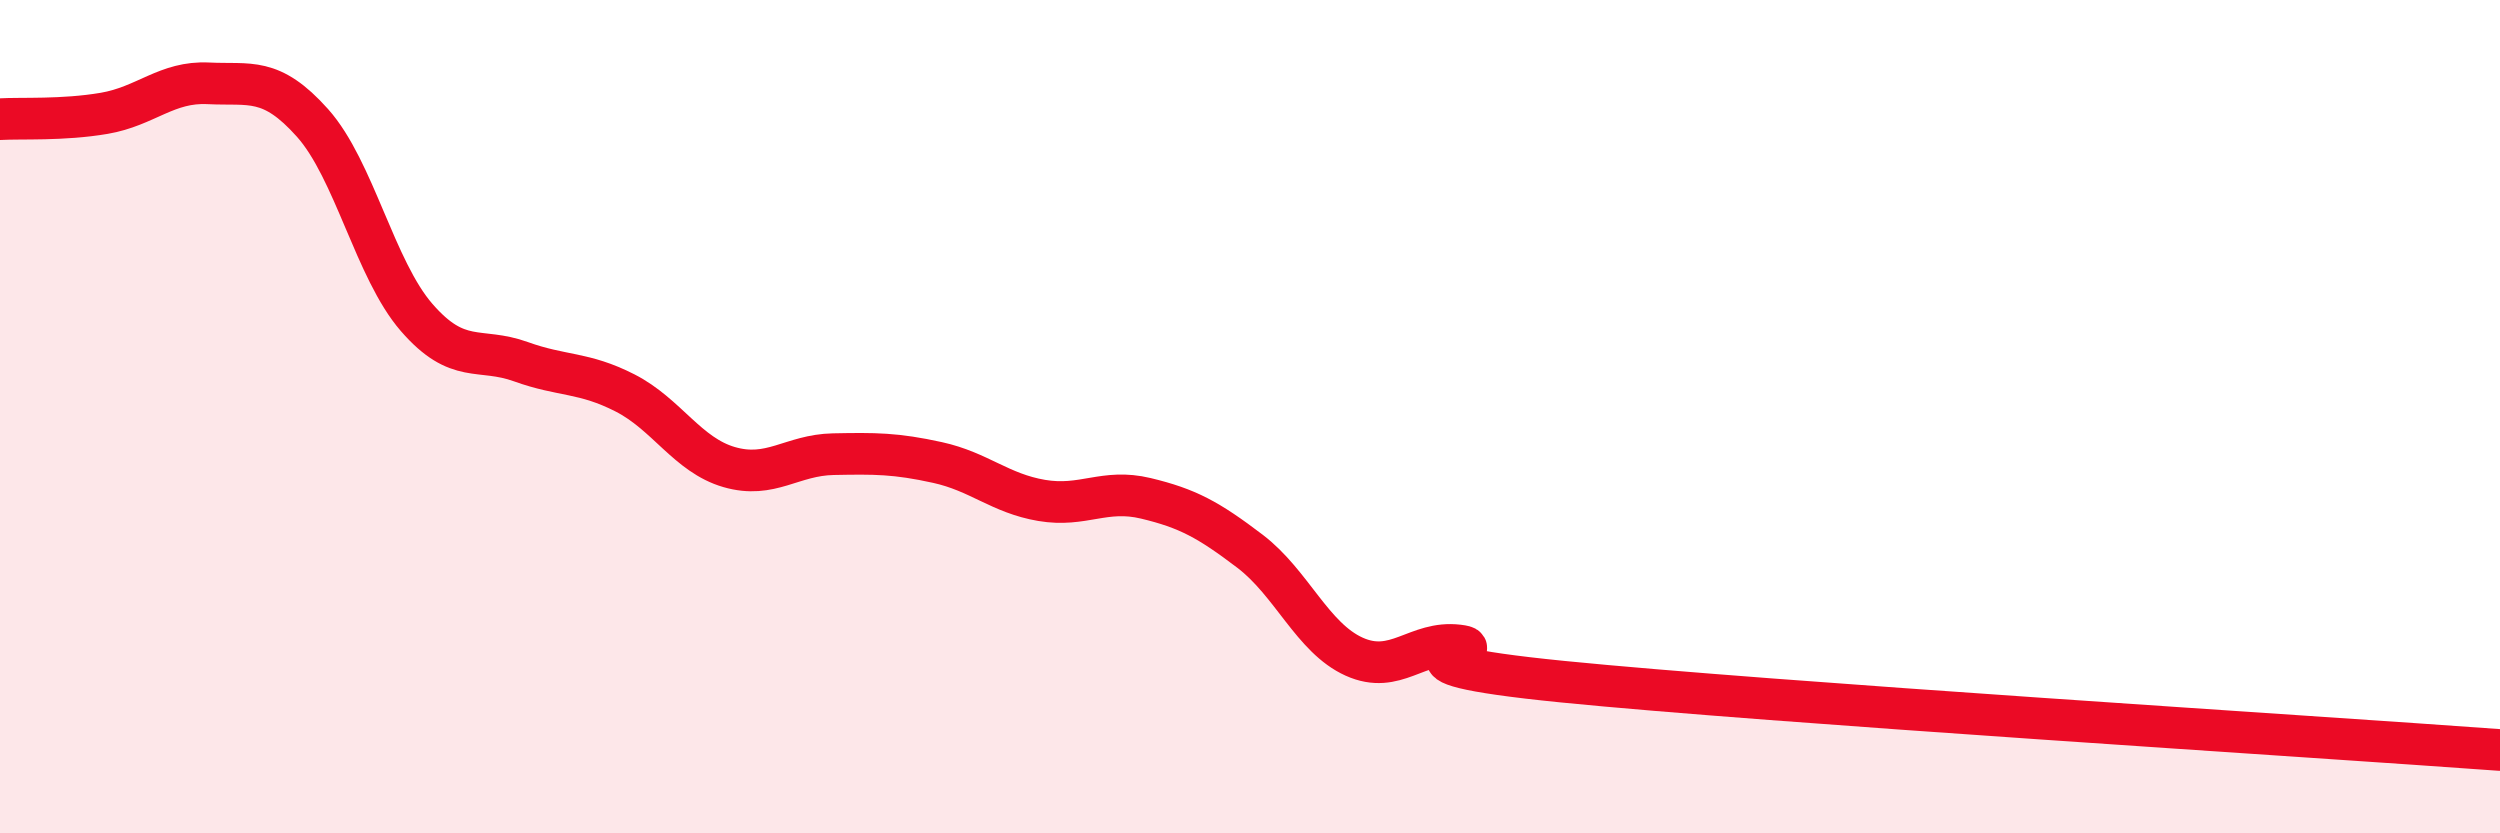
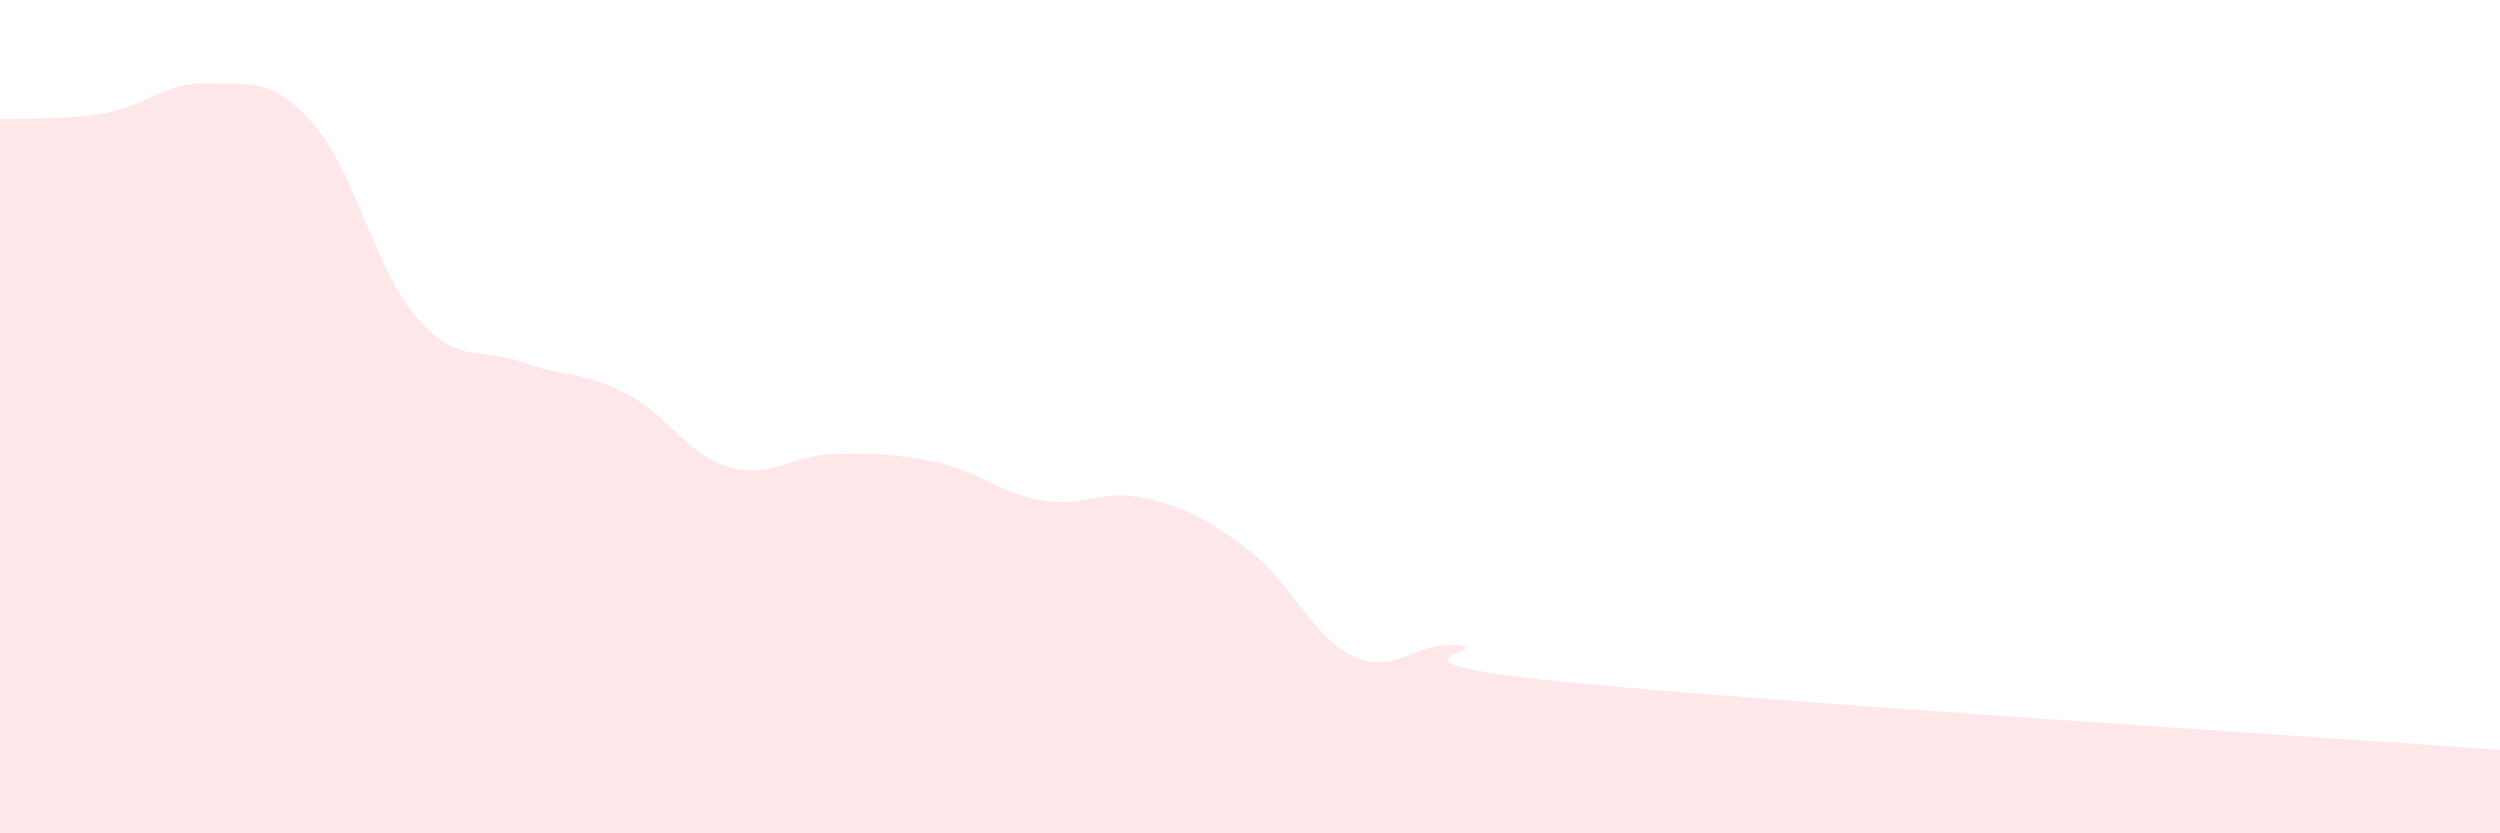
<svg xmlns="http://www.w3.org/2000/svg" width="60" height="20" viewBox="0 0 60 20">
  <path d="M 0,2.86 C 0.5,2.83 1.5,2.89 2.5,2.72 C 3.5,2.55 4,1.95 5,2 C 6,2.05 6.5,1.83 7.5,2.95 C 8.5,4.07 9,6.47 10,7.62 C 11,8.77 11.5,8.32 12.5,8.68 C 13.5,9.04 14,8.92 15,9.43 C 16,9.94 16.5,10.92 17.5,11.21 C 18.5,11.5 19,10.92 20,10.9 C 21,10.88 21.5,10.88 22.5,11.1 C 23.5,11.32 24,11.84 25,12.01 C 26,12.18 26.5,11.72 27.5,11.96 C 28.5,12.2 29,12.47 30,13.23 C 31,13.99 31.5,15.31 32.5,15.76 C 33.5,16.21 34,15.37 35,15.49 C 36,15.61 32.5,15.86 37.5,16.36 C 42.5,16.86 55.5,17.67 60,18L60 20L0 20Z" fill="#EB0A25" opacity="0.1" stroke-linecap="round" stroke-linejoin="round" />
-   <path d="M 0,2.86 C 0.5,2.83 1.5,2.89 2.5,2.72 C 3.5,2.55 4,1.95 5,2 C 6,2.05 6.5,1.83 7.5,2.95 C 8.5,4.07 9,6.47 10,7.62 C 11,8.77 11.5,8.32 12.5,8.68 C 13.5,9.04 14,8.92 15,9.43 C 16,9.94 16.5,10.92 17.5,11.21 C 18.5,11.5 19,10.92 20,10.9 C 21,10.88 21.5,10.88 22.5,11.1 C 23.5,11.32 24,11.84 25,12.01 C 26,12.18 26.5,11.72 27.5,11.96 C 28.5,12.2 29,12.47 30,13.23 C 31,13.99 31.5,15.31 32.5,15.76 C 33.5,16.21 34,15.37 35,15.49 C 36,15.61 32.5,15.86 37.5,16.36 C 42.5,16.86 55.5,17.67 60,18" stroke="#EB0A25" stroke-width="1" fill="none" stroke-linecap="round" stroke-linejoin="round" />
</svg>